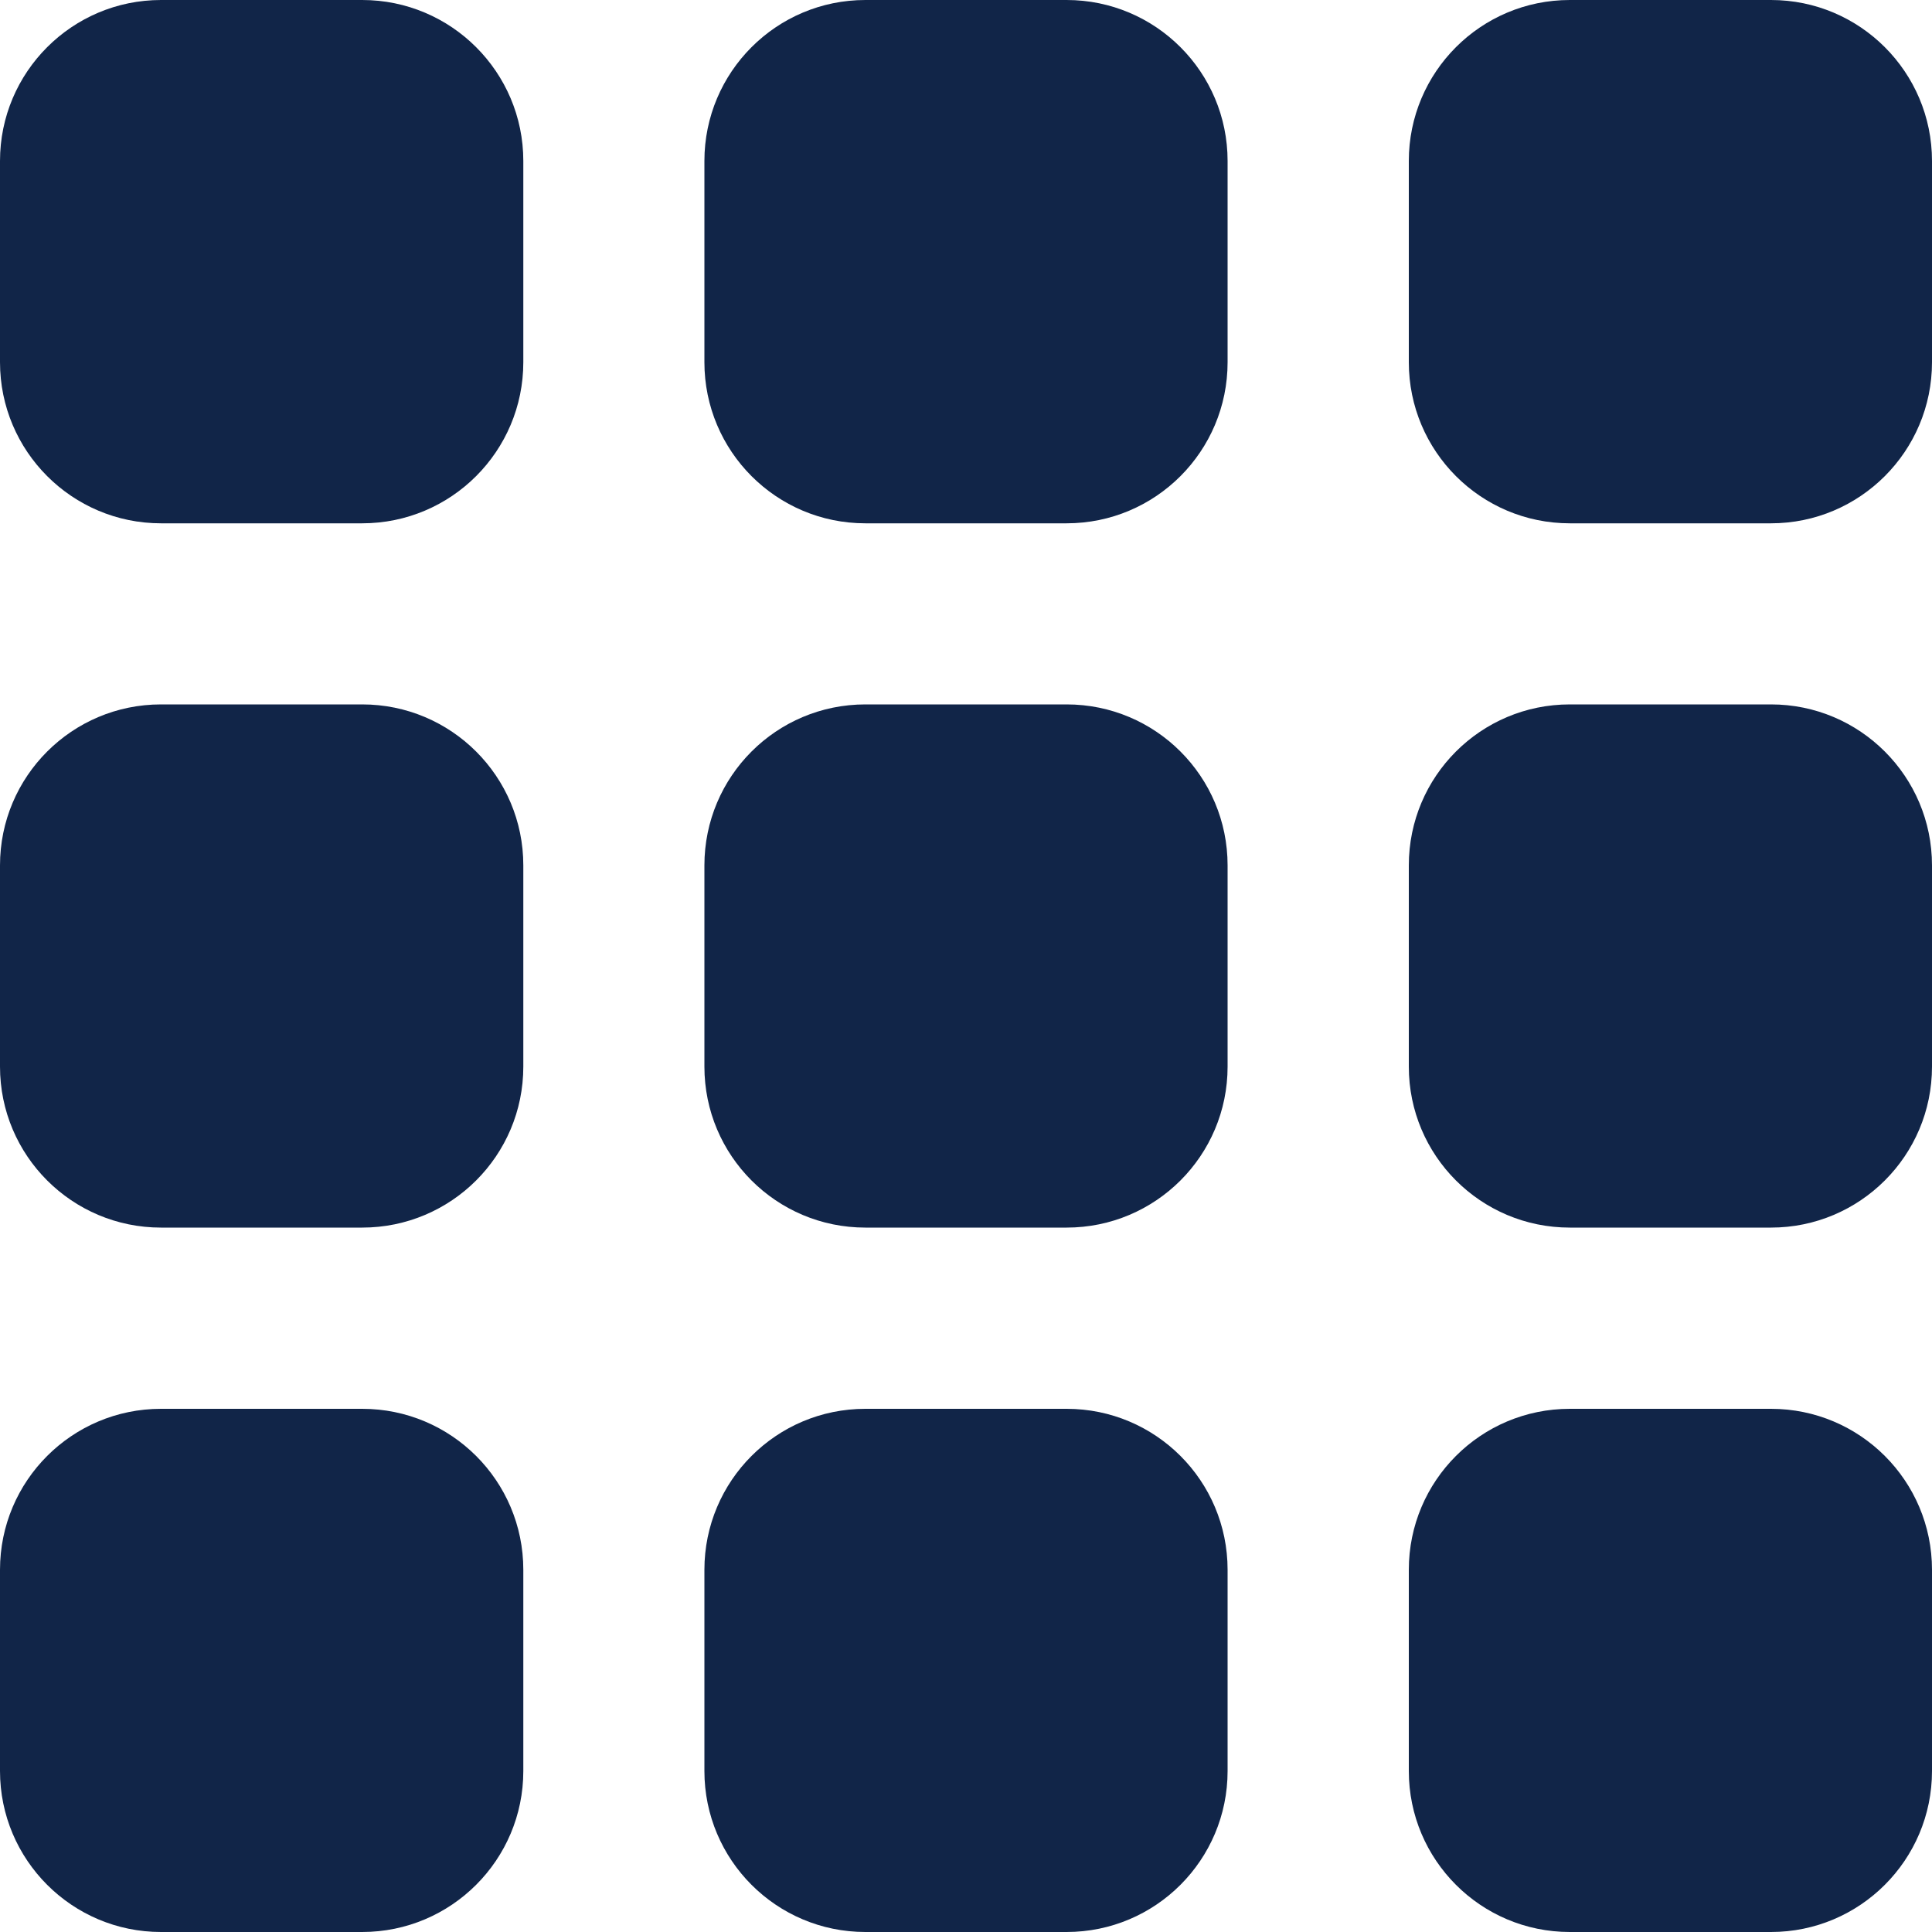
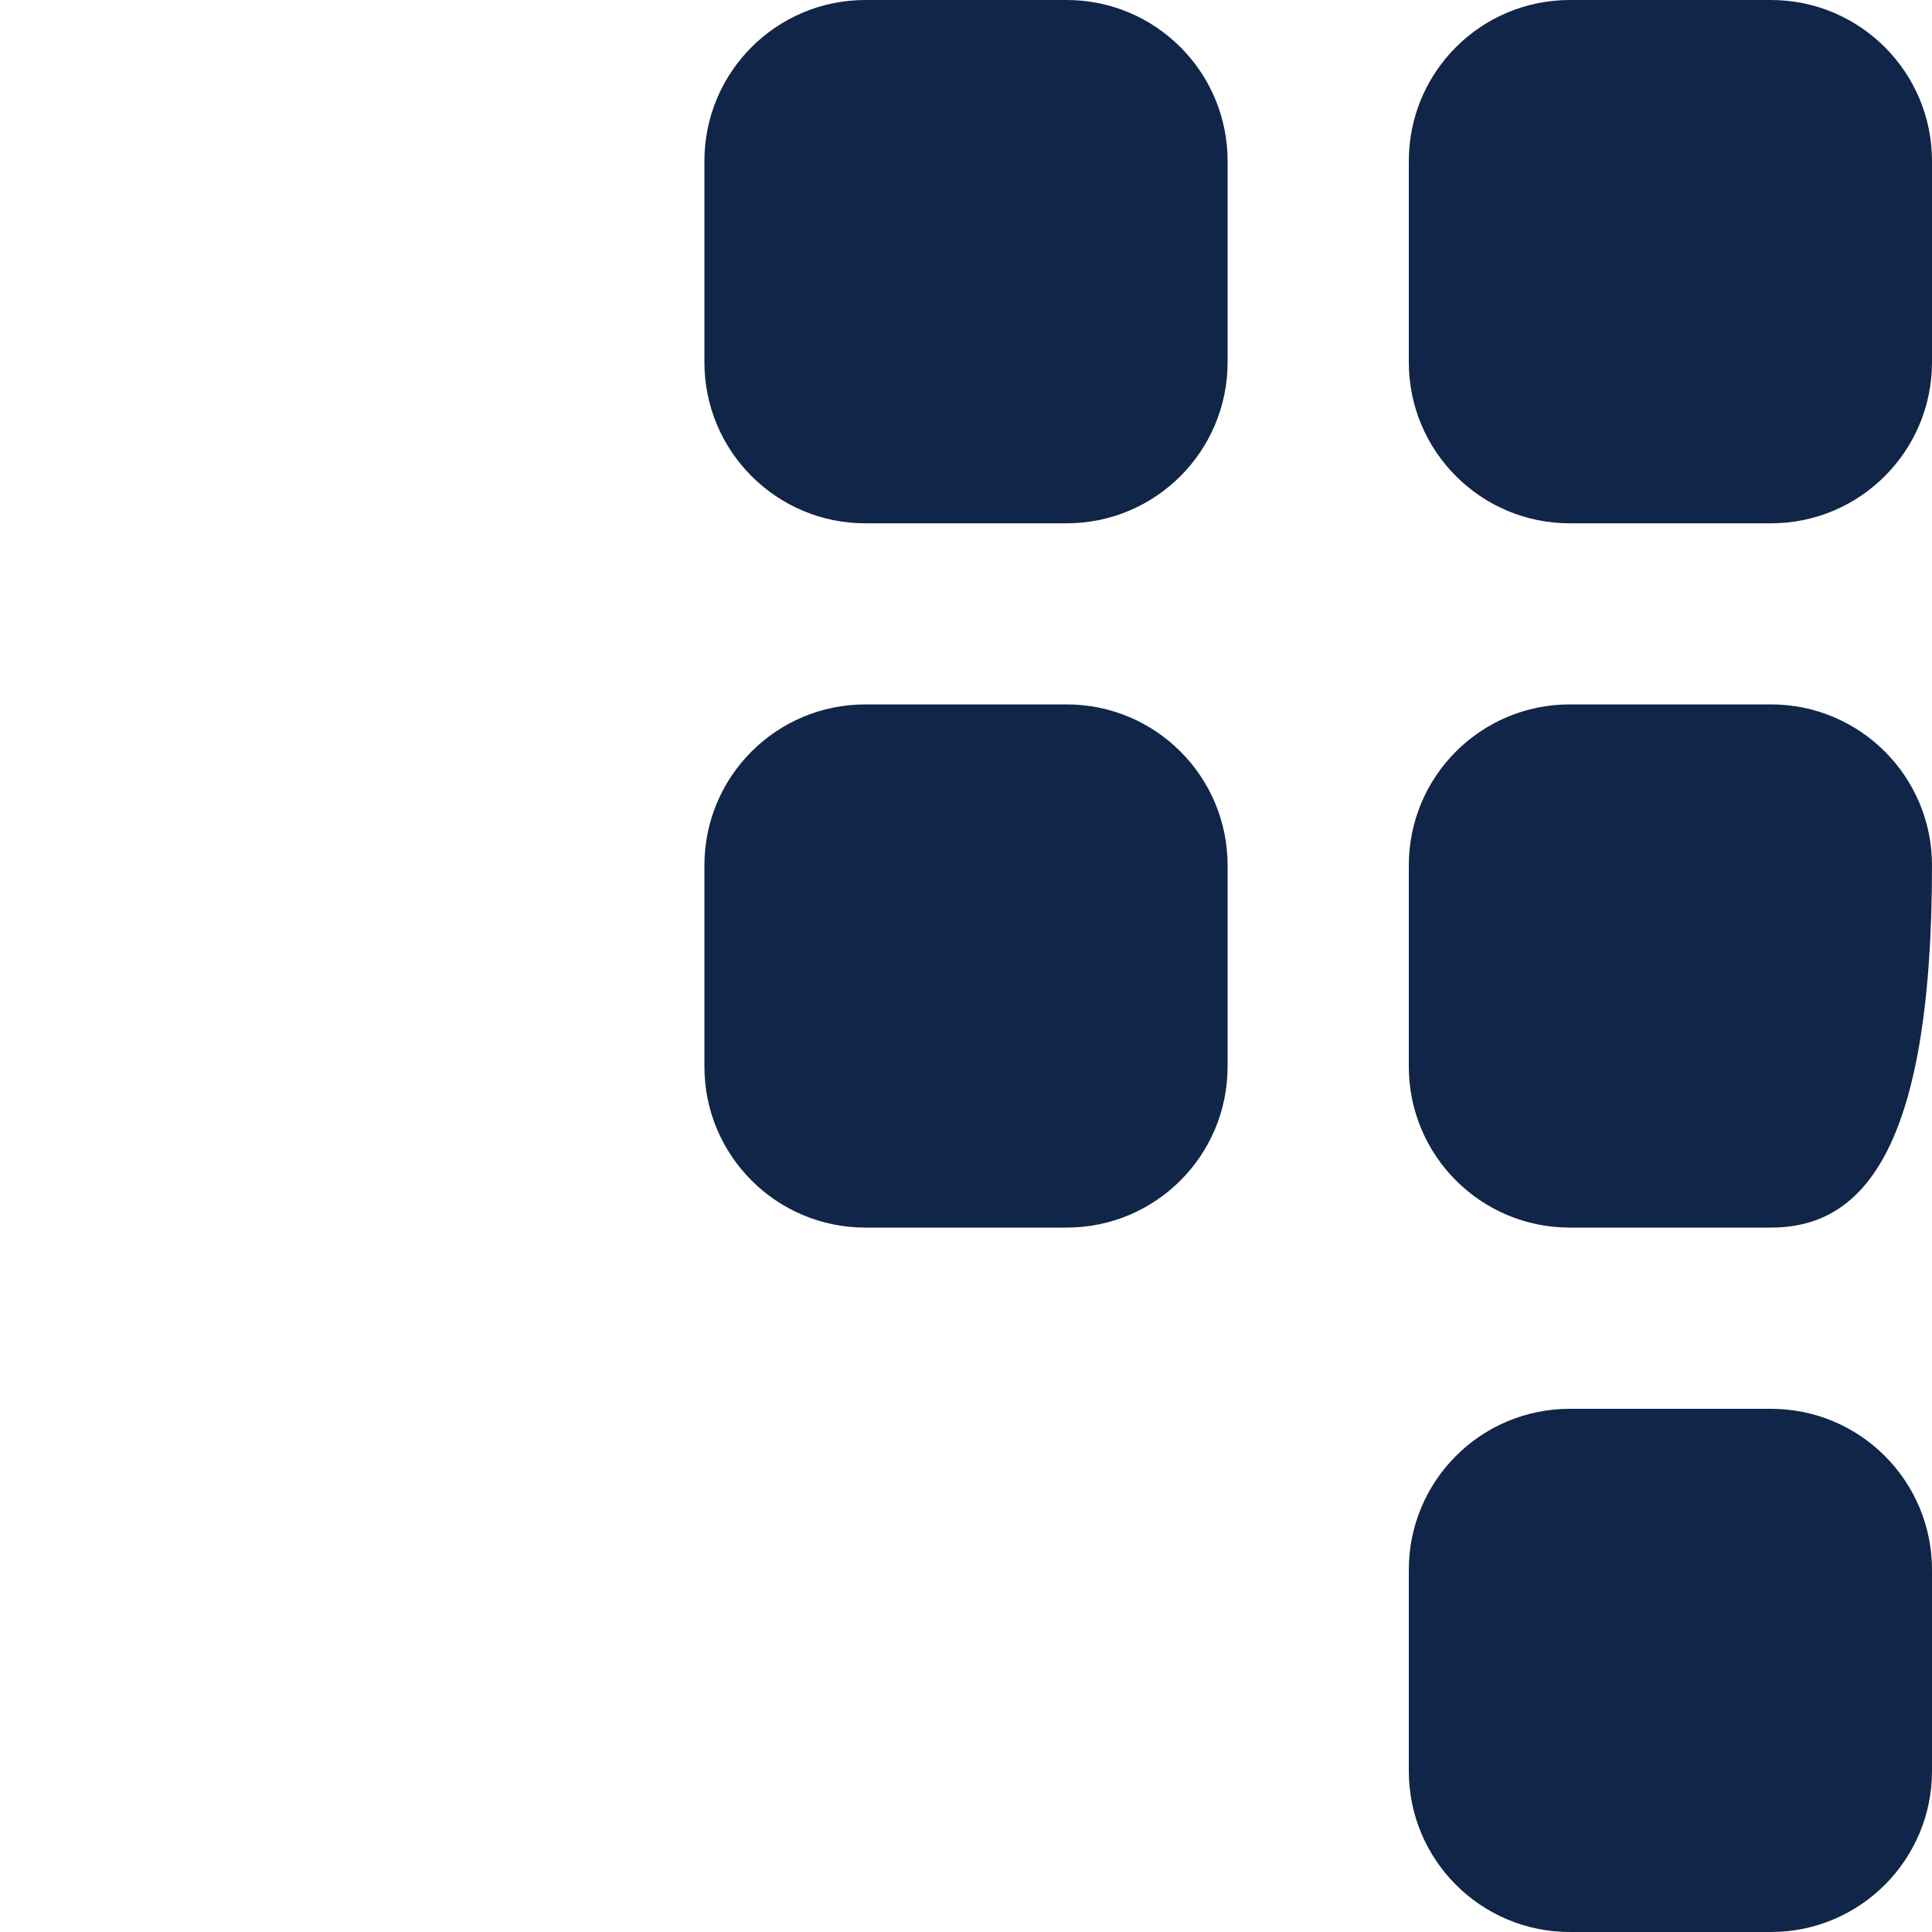
<svg xmlns="http://www.w3.org/2000/svg" width="15" height="15" viewBox="0 0 15 15" fill="none">
-   <path d="M1.25 10.938H2.812C3.503 10.938 4.063 11.497 4.063 12.188V13.75C4.063 14.44 3.503 15 2.812 15H1.25C0.56 15 0 14.44 0 13.75V12.188C0 11.497 0.56 10.938 1.25 10.938Z" fill="#112548" />
  <path d="M12.188 10.938H13.75C14.44 10.938 15 11.497 15 12.188V13.75C15 14.44 14.44 15 13.75 15H12.188C11.497 15 10.938 14.44 10.938 13.75V12.188C10.938 11.497 11.497 10.938 12.188 10.938Z" fill="#112548" />
-   <path d="M1.25 5.469H2.812C3.503 5.469 4.063 6.028 4.063 6.719V8.281C4.063 8.972 3.503 9.531 2.812 9.531H1.25C0.56 9.531 0 8.972 0 8.281V6.719C0 6.028 0.56 5.469 1.25 5.469Z" fill="#112548" />
-   <path d="M12.188 5.469H13.75C14.44 5.469 15 6.028 15 6.719V8.281C15 8.972 14.44 9.531 13.75 9.531H12.188C11.497 9.531 10.938 8.972 10.938 8.281V6.719C10.938 6.028 11.497 5.469 12.188 5.469Z" fill="#112548" />
-   <path d="M1.25 0H2.812C3.503 0 4.063 0.56 4.063 1.25V2.812C4.063 3.503 3.503 4.063 2.812 4.063H1.25C0.56 4.063 0 3.503 0 2.812V1.25C0 0.56 0.56 0 1.25 0Z" fill="#112548" />
-   <path d="M6.719 10.938H8.281C8.972 10.938 9.531 11.497 9.531 12.188V13.75C9.531 14.44 8.972 15 8.281 15H6.719C6.028 15 5.469 14.44 5.469 13.75V12.188C5.469 11.497 6.028 10.938 6.719 10.938Z" fill="#112548" />
+   <path d="M12.188 5.469H13.75C14.44 5.469 15 6.028 15 6.719C15 8.972 14.44 9.531 13.75 9.531H12.188C11.497 9.531 10.938 8.972 10.938 8.281V6.719C10.938 6.028 11.497 5.469 12.188 5.469Z" fill="#112548" />
  <path d="M6.719 5.469H8.281C8.972 5.469 9.531 6.028 9.531 6.719V8.281C9.531 8.972 8.972 9.531 8.281 9.531H6.719C6.028 9.531 5.469 8.972 5.469 8.281V6.719C5.469 6.028 6.028 5.469 6.719 5.469Z" fill="#112548" />
  <path d="M6.719 0H8.281C8.972 0 9.531 0.56 9.531 1.25V2.812C9.531 3.503 8.972 4.063 8.281 4.063H6.719C6.028 4.063 5.469 3.503 5.469 2.812V1.25C5.469 0.56 6.028 0 6.719 0Z" fill="#112548" />
  <path d="M12.188 0H13.75C14.44 0 15 0.56 15 1.25V2.812C15 3.503 14.44 4.063 13.75 4.063H12.188C11.497 4.063 10.938 3.503 10.938 2.812V1.25C10.938 0.56 11.497 0 12.188 0Z" fill="#112548" />
</svg>